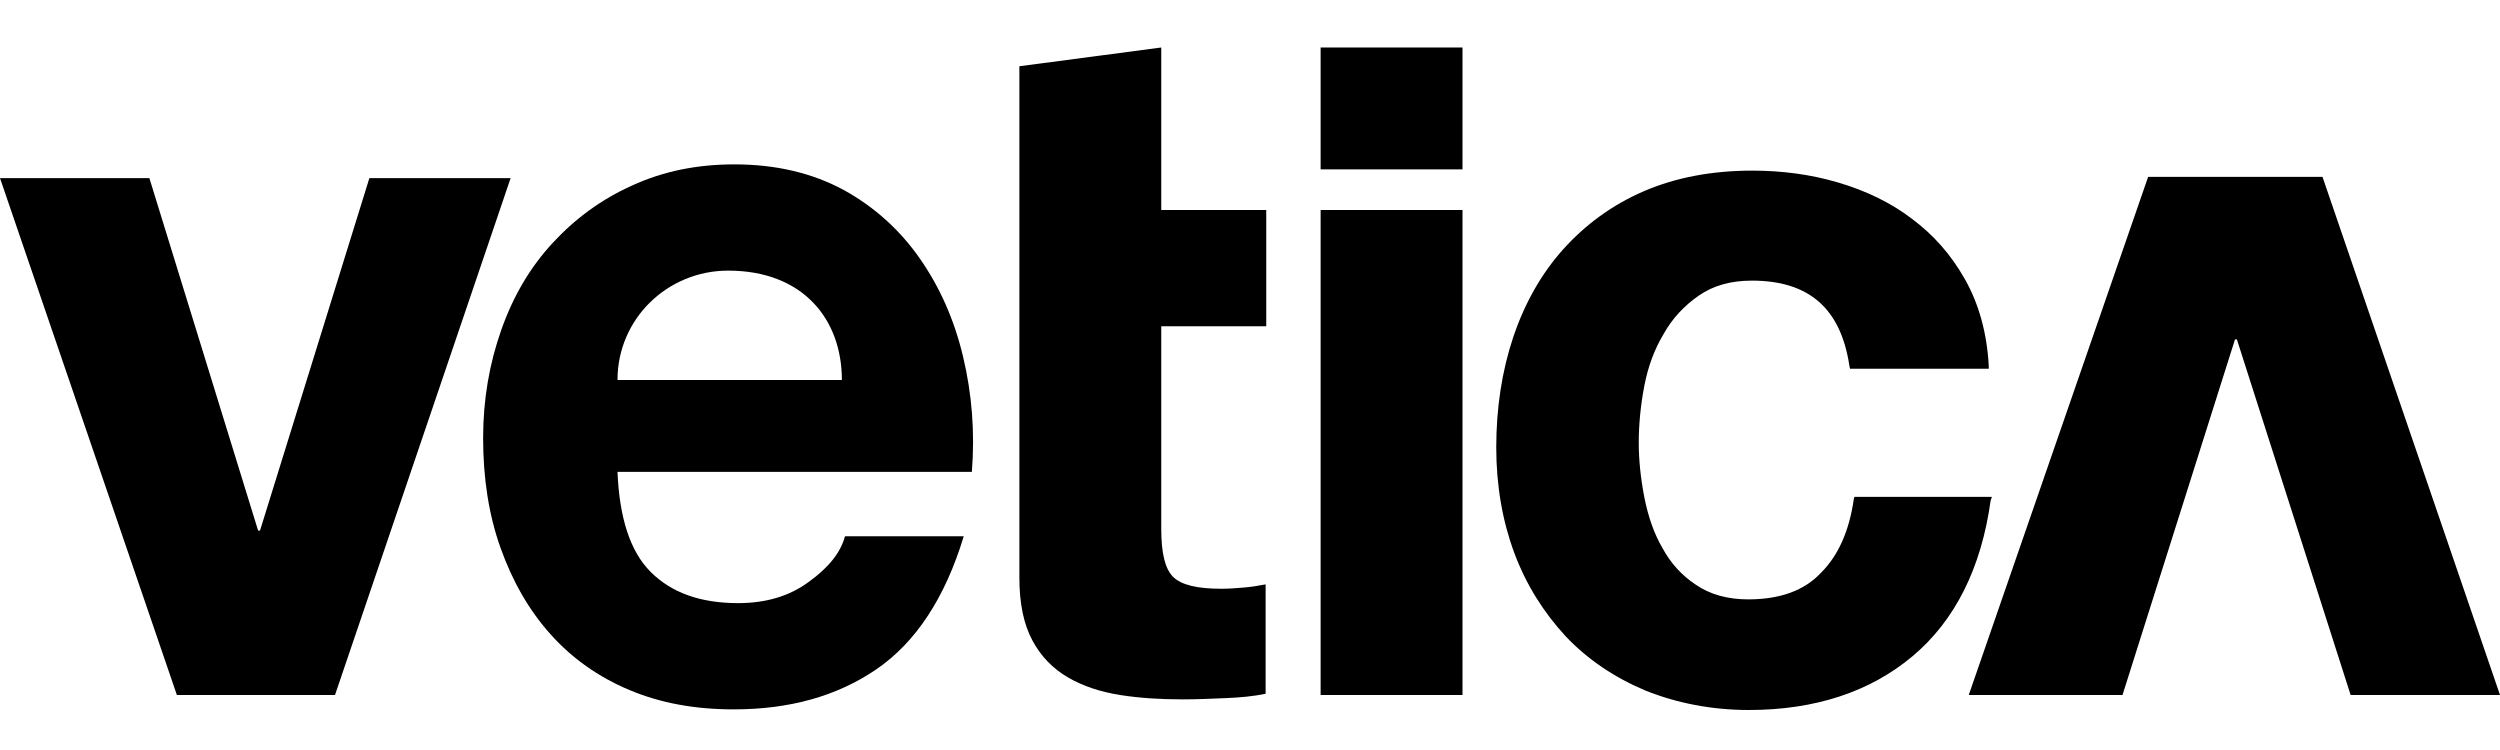
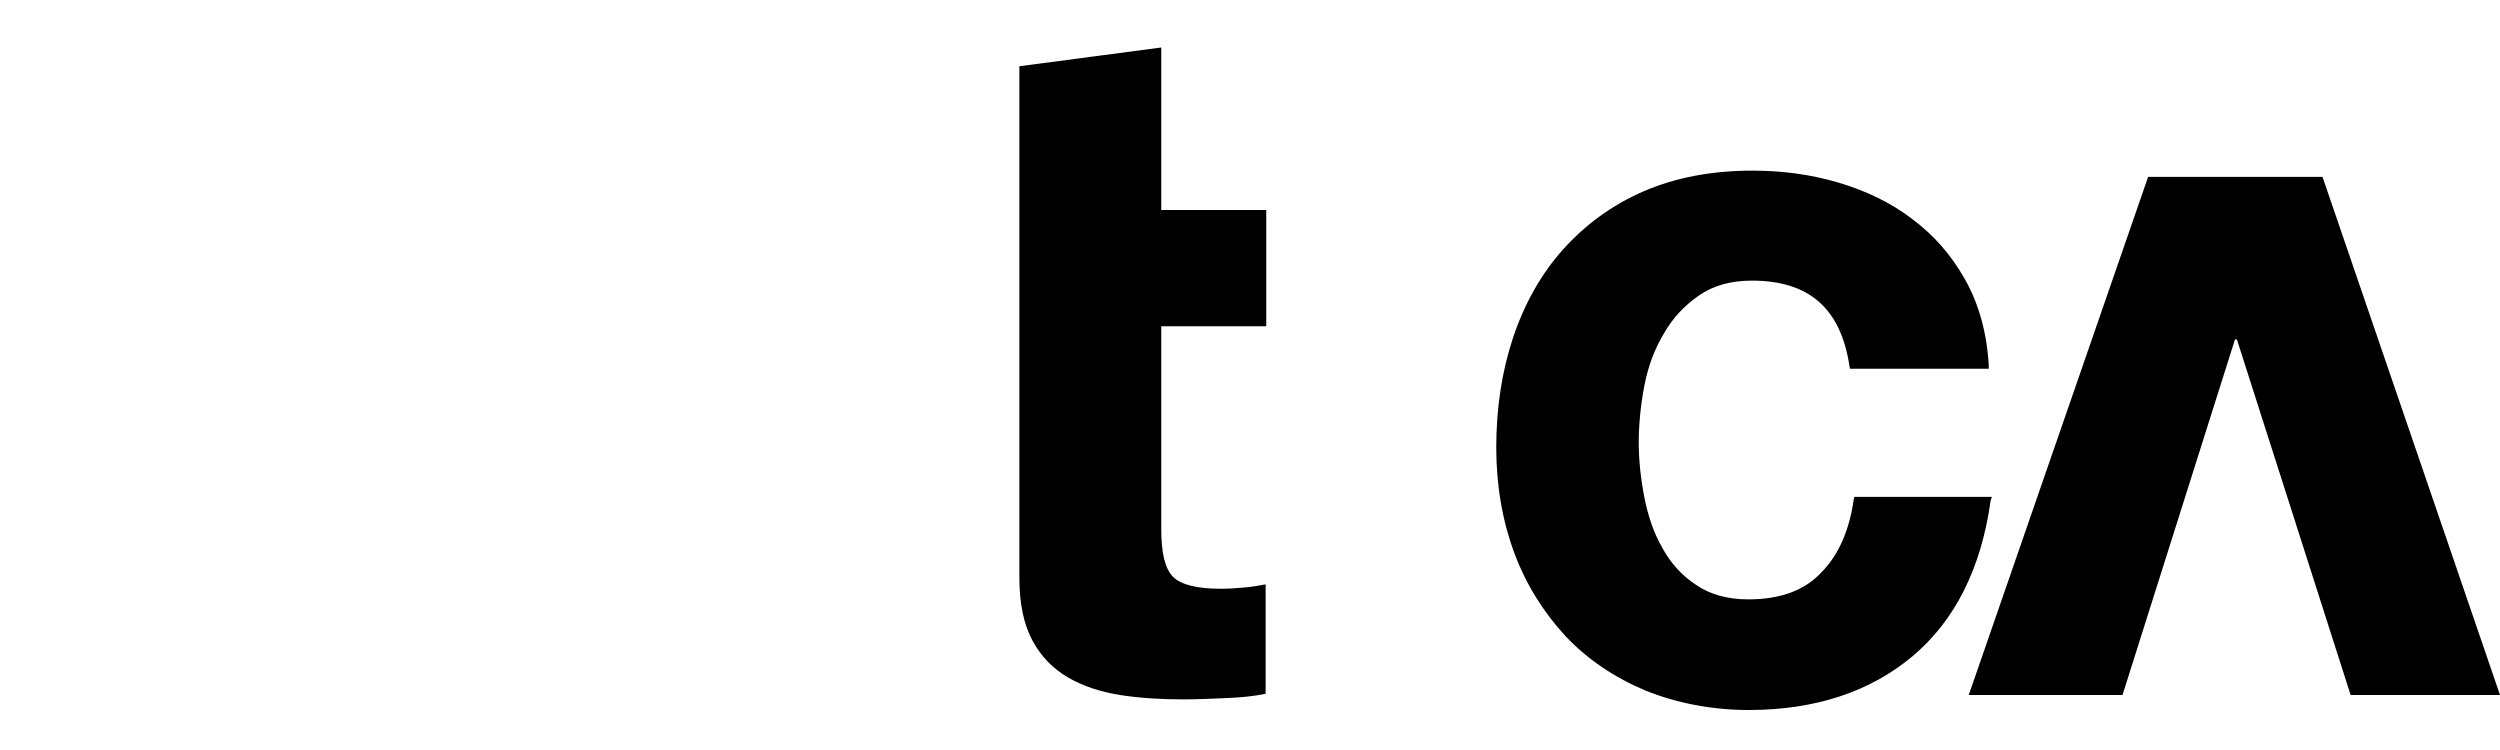
<svg xmlns="http://www.w3.org/2000/svg" version="1.1" id="Ebene_1" x="0px" y="0px" viewBox="0 0 400 120" style="enable-background:new 0 0 400 120;" xml:space="preserve">
  <path d="M185.8,7.6l-22.7,3v12.5v20.6v48.7c0,4.2,0.7,7.5,2.1,10.1c1.4,2.6,3.3,4.5,5.7,5.9c2.4,1.4,5.2,2.3,8.3,2.8  c3.2,0.5,6.5,0.7,10,0.7c2.3,0,4.5-0.1,6.9-0.2c2.4-0.1,4.5-0.3,6.4-0.7V93.5c-1.1,0.2-2.2,0.4-3.4,0.5c-1.2,0.1-2.4,0.2-3.7,0.2  c-3.8,0-6.4-0.6-7.7-1.9c-1.3-1.3-1.9-3.8-1.9-7.7V52.2h16.8V33.6h-16.8V7.6z" />
  <polygon points="371.6,28.3 343.7,28.3 315,111.2 339.6,111.2 357.6,54.3 357.9,54.3 376.1,111.2 400,111.2 " />
-   <polygon points="59.1,28.5 41.6,84.9 41.3,84.9 23.9,28.5 0,28.5 28.3,111.2 53.6,111.2 81.7,28.5 " />
-   <rect x="211.3" y="7.6" width="22.7" height="19.5" />
-   <rect x="211.3" y="33.6" width="22.7" height="77.6" />
  <path d="M318.7,79.5h-22l-0.1,0.4c-0.7,4.9-2.4,8.9-5.2,11.7c-2.7,2.9-6.6,4.3-11.7,4.3c-3.3,0-6.1-0.8-8.3-2.3  c-2.3-1.5-4.1-3.5-5.4-5.9c-1.4-2.4-2.3-5.1-2.9-8.1c-0.6-3.1-0.9-6-0.9-8.8c0-2.9,0.3-6,0.9-9.1c0.6-3.1,1.6-5.8,3.1-8.3  c1.4-2.5,3.3-4.5,5.6-6.1c2.3-1.6,5.1-2.4,8.5-2.4c9.1,0,14.2,4.4,15.6,13.6L296,59h22.2l0-0.5c-0.3-5.3-1.6-9.9-3.8-13.8  c-2.2-3.9-5-7.1-8.5-9.7c-3.4-2.6-7.4-4.5-11.8-5.8c-4.4-1.3-9-1.9-13.7-1.9c-6.5,0-12.3,1.1-17.4,3.3c-5.1,2.2-9.4,5.4-12.9,9.3  c-3.5,3.9-6.2,8.7-8,14.1c-1.8,5.4-2.7,11.3-2.7,17.6c0,6.1,1,11.8,2.9,16.9c1.9,5.1,4.7,9.5,8.2,13.3c3.5,3.7,7.8,6.6,12.8,8.7  c5,2,10.6,3.1,16.5,3.1c10.6,0,19.4-2.9,26.2-8.6c6.8-5.7,11-14.1,12.5-24.9L318.7,79.5z" />
-   <path d="M154.1,57.1c-1.4-5.9-3.7-11.1-6.9-15.7c-3.2-4.6-7.3-8.3-12.2-11c-5-2.7-10.8-4.1-17.5-4.1c-6,0-11.4,1.1-16.4,3.4  c-4.9,2.2-9.1,5.3-12.7,9.2c-3.6,3.9-6.3,8.5-8.2,13.9c-1.9,5.4-2.9,11.1-2.9,17.3c0,6.4,0.9,12.3,2.8,17.6c1.9,5.3,4.5,9.9,8,13.8  c3.4,3.8,7.6,6.8,12.6,8.9c5,2.1,10.5,3.1,16.7,3.1c8.9,0,16.5-2.1,22.8-6.4c6.3-4.3,11-11.4,14-21.3h-19c-0.7,2.6-2.6,5-5.8,7.3  c-3.1,2.3-6.9,3.4-11.3,3.4c-6.1,0-10.7-1.7-14-5c-3.3-3.3-5-8.7-5.3-16h56.7C156,69.1,155.5,63,154.1,57.1 M98.8,60.8  c0-9.8,8-17.5,17.7-17.5c12,0,18.2,7.8,18.2,17.5H98.8z" />
</svg>